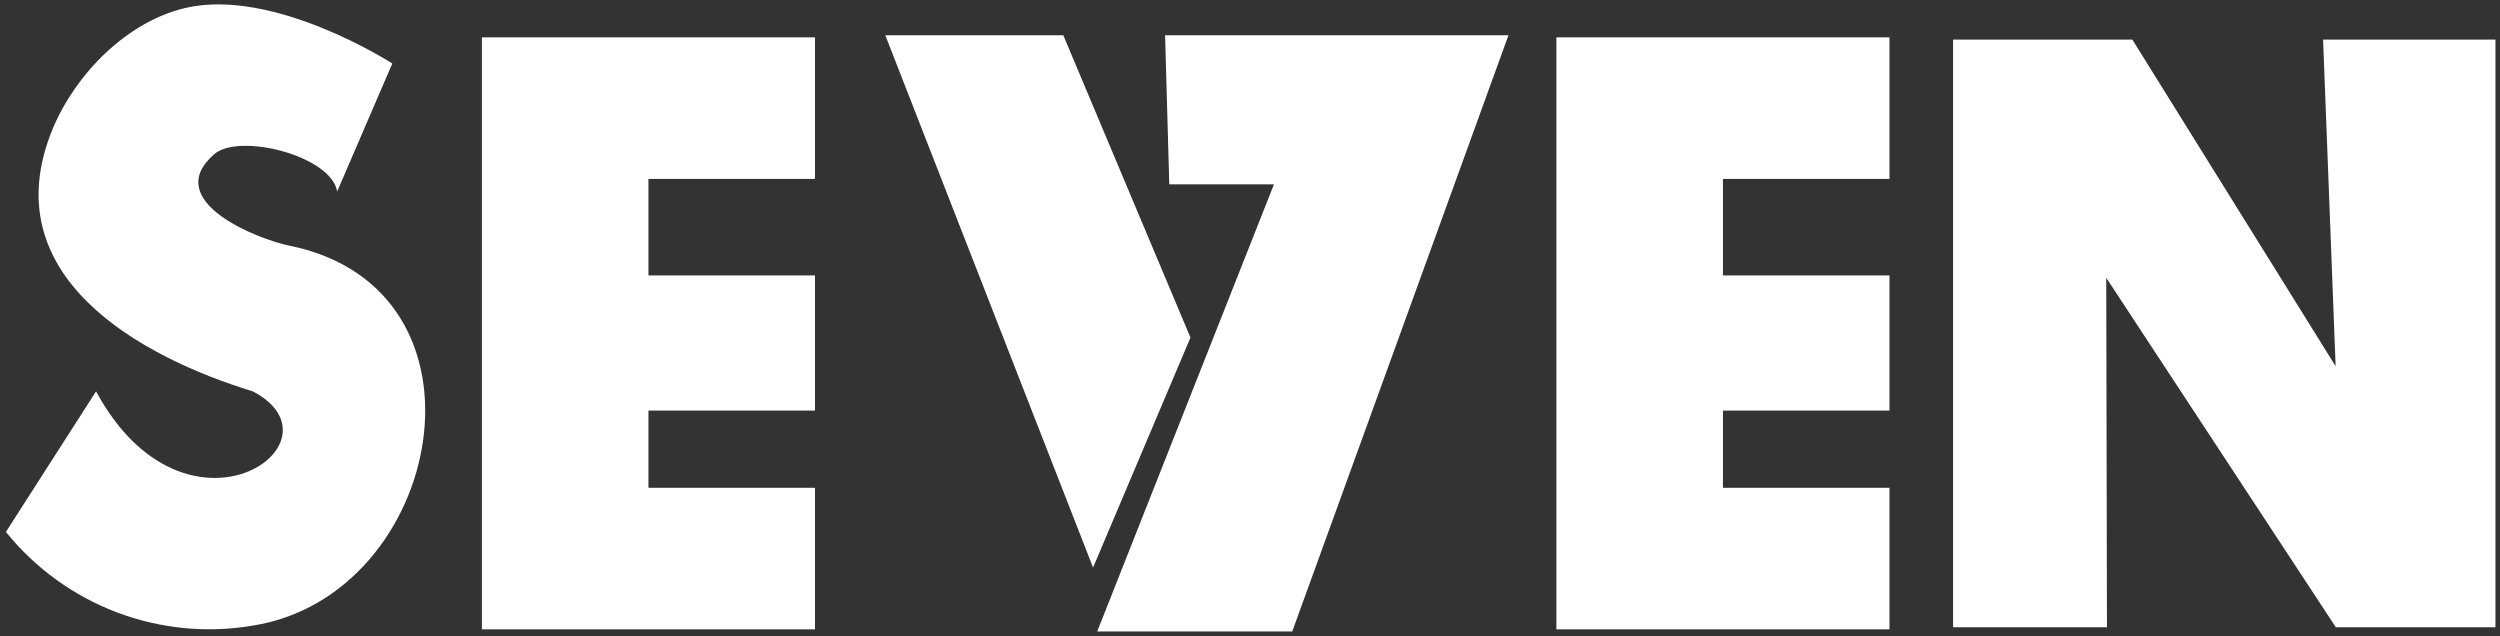
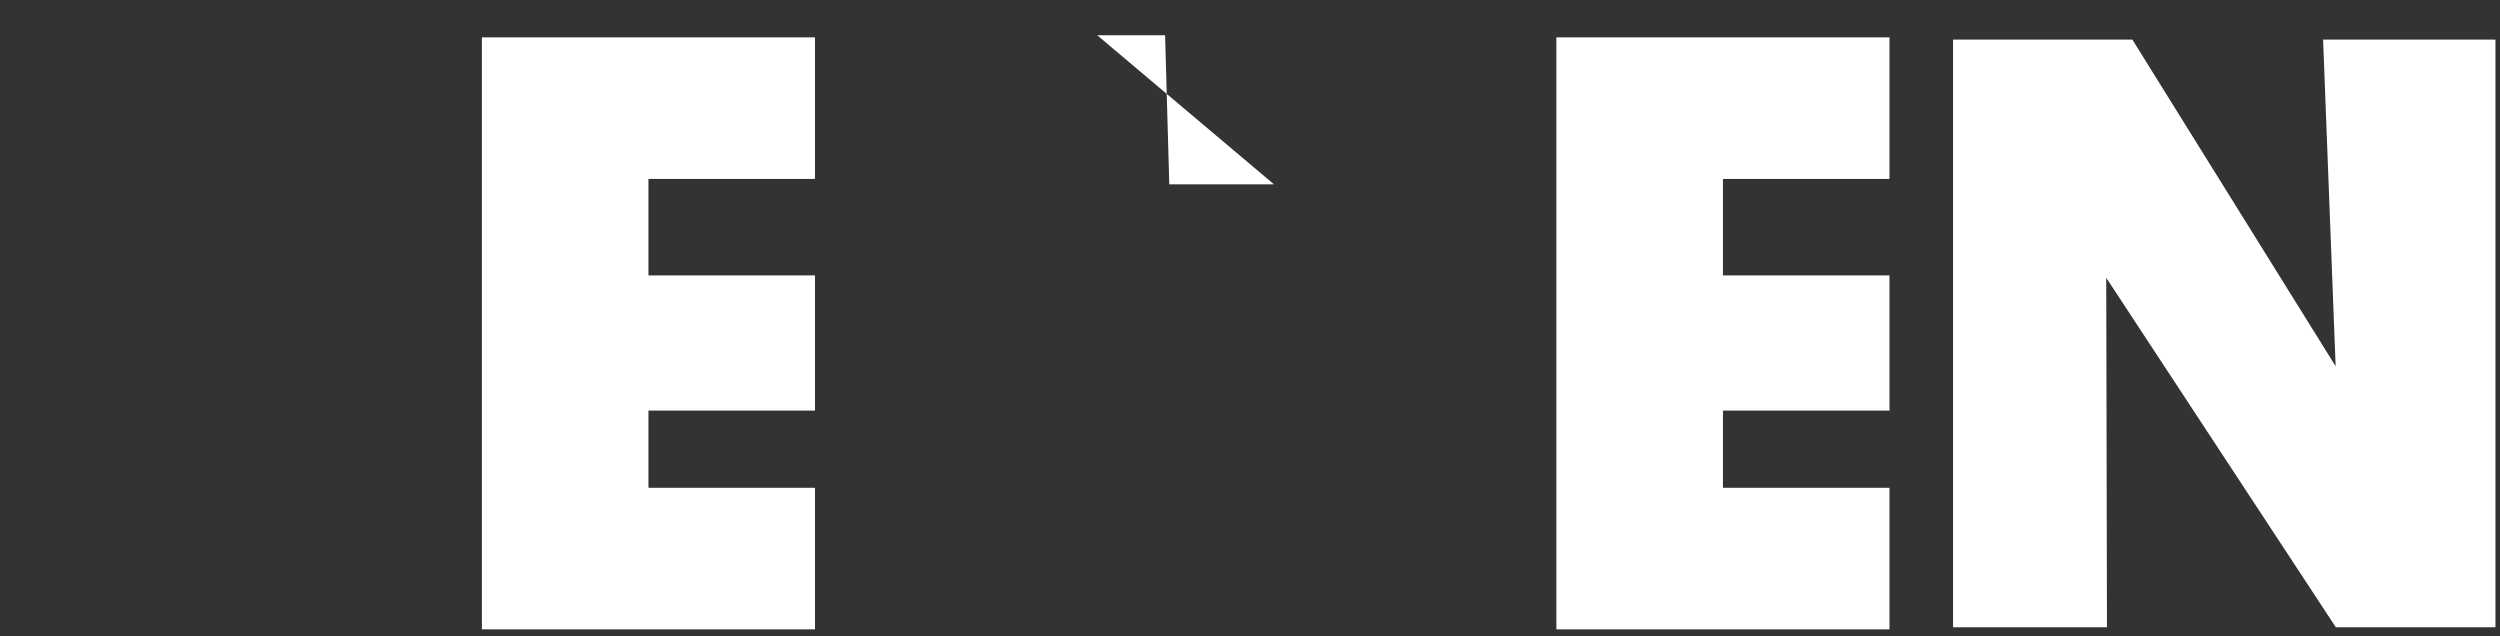
<svg xmlns="http://www.w3.org/2000/svg" width="511" height="130" viewBox="0 0 511 130" fill="none">
  <rect x="0" y="0" width="511" height="130" fill="#333333" stroke="none" />
  <path d="M98.5 7.639H166.584V36.572H132.542V56.296H166.584V83.921H132.542V99.704H166.584V128.637H98.5V7.639Z" fill="white" />
  <path d="M318.127 7.639H386.211V36.572H352.169V56.296H386.211V83.921H352.169V99.704H386.211V128.637H318.127V7.639Z" fill="white" />
-   <path d="M68.92 39.131L80.187 12.981C80.187 12.981 55.925 -2.69 37.742 1.662C25.824 4.52 15.431 15.167 10.783 26.299C-1.692 56.427 28.762 72.994 51.686 79.999C71.616 90.44 38.039 113.955 19.633 79.999L1.208 108.725C7.178 116.124 14.999 121.796 23.868 125.16C32.738 128.525 42.338 129.46 51.686 127.871C90.729 121.688 102.944 59.06 59.122 50.207C52.913 48.955 32.759 41.167 43.766 31.529C48.915 27.065 67.712 31.865 68.92 39.131Z" fill="white" />
-   <path d="M180.956 7.21H217.34L243.332 68.997L223.42 116.01L180.956 7.21Z" fill="white" />
-   <path d="M238.144 7.21H308.329L264.136 129.066H224.275L260.399 37.674H239L238.144 7.21Z" fill="white" />
+   <path d="M238.144 7.21H308.329H224.275L260.399 37.674H239L238.144 7.21Z" fill="white" />
  <path d="M399.207 8.088H435.851L477.404 74.862L474.839 8.088H510.07V128.207H477.441L430.515 56.782L430.664 128.207H399.207V8.088Z" fill="white" />
</svg>